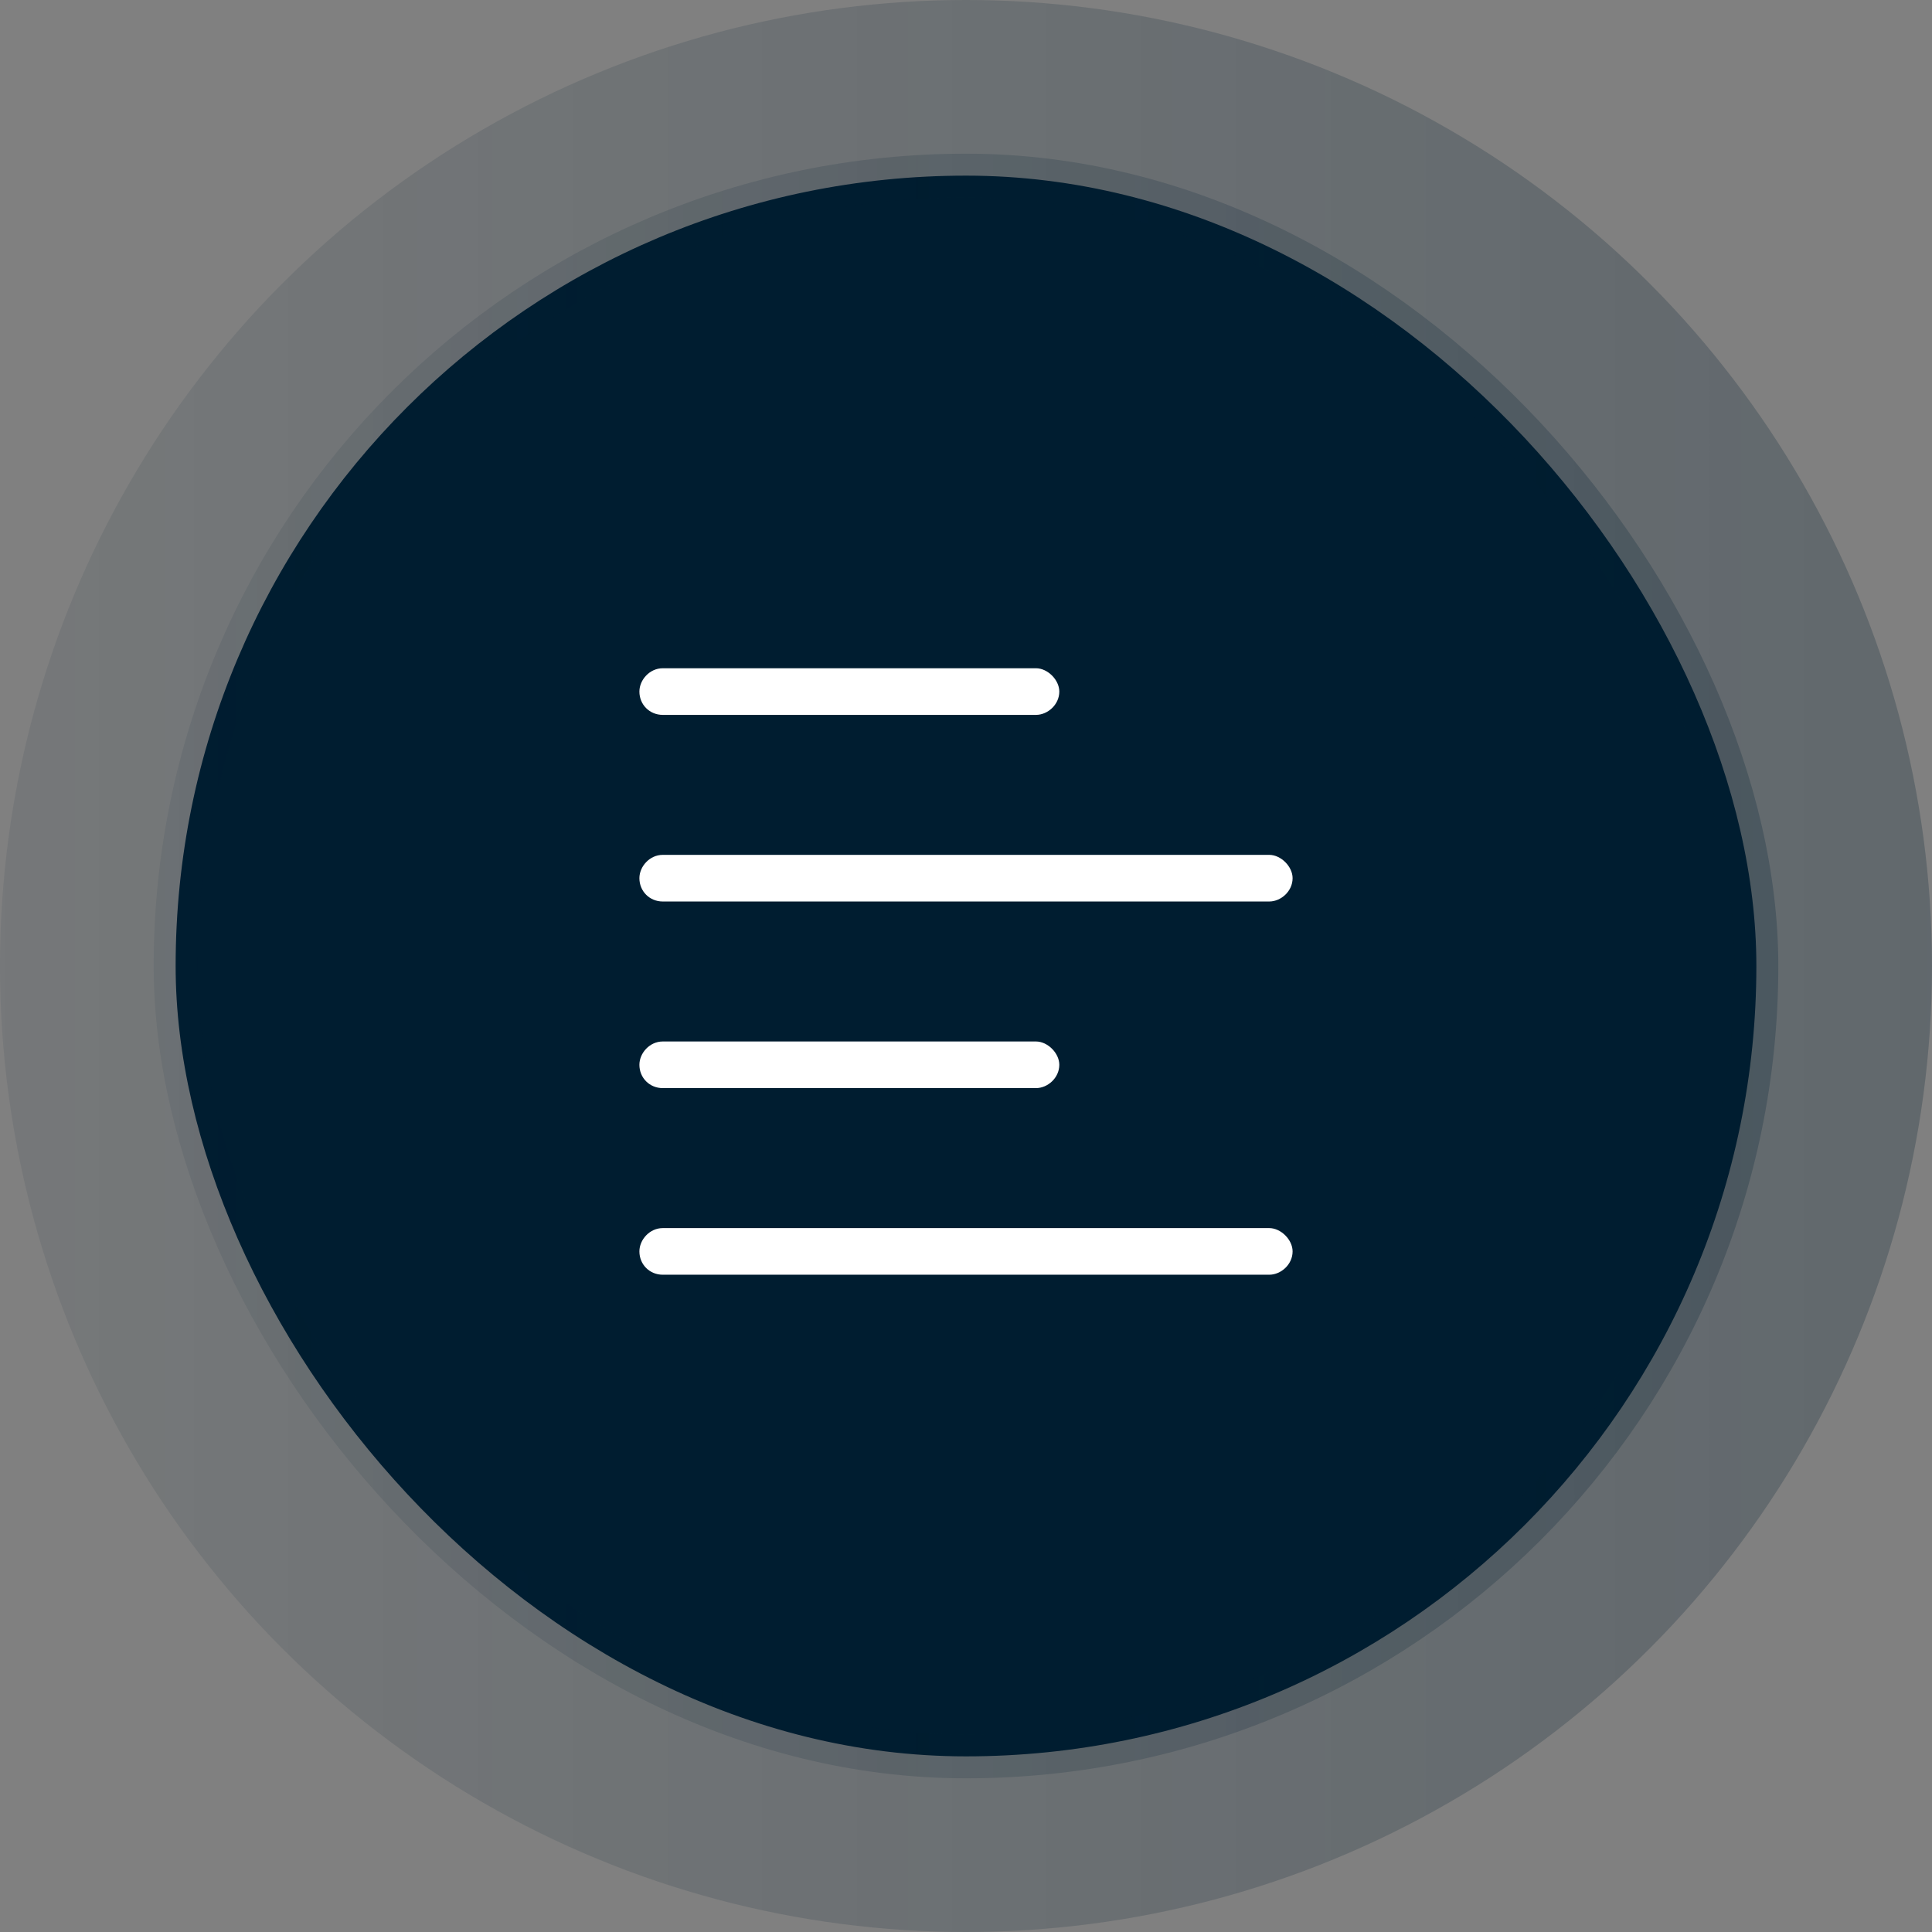
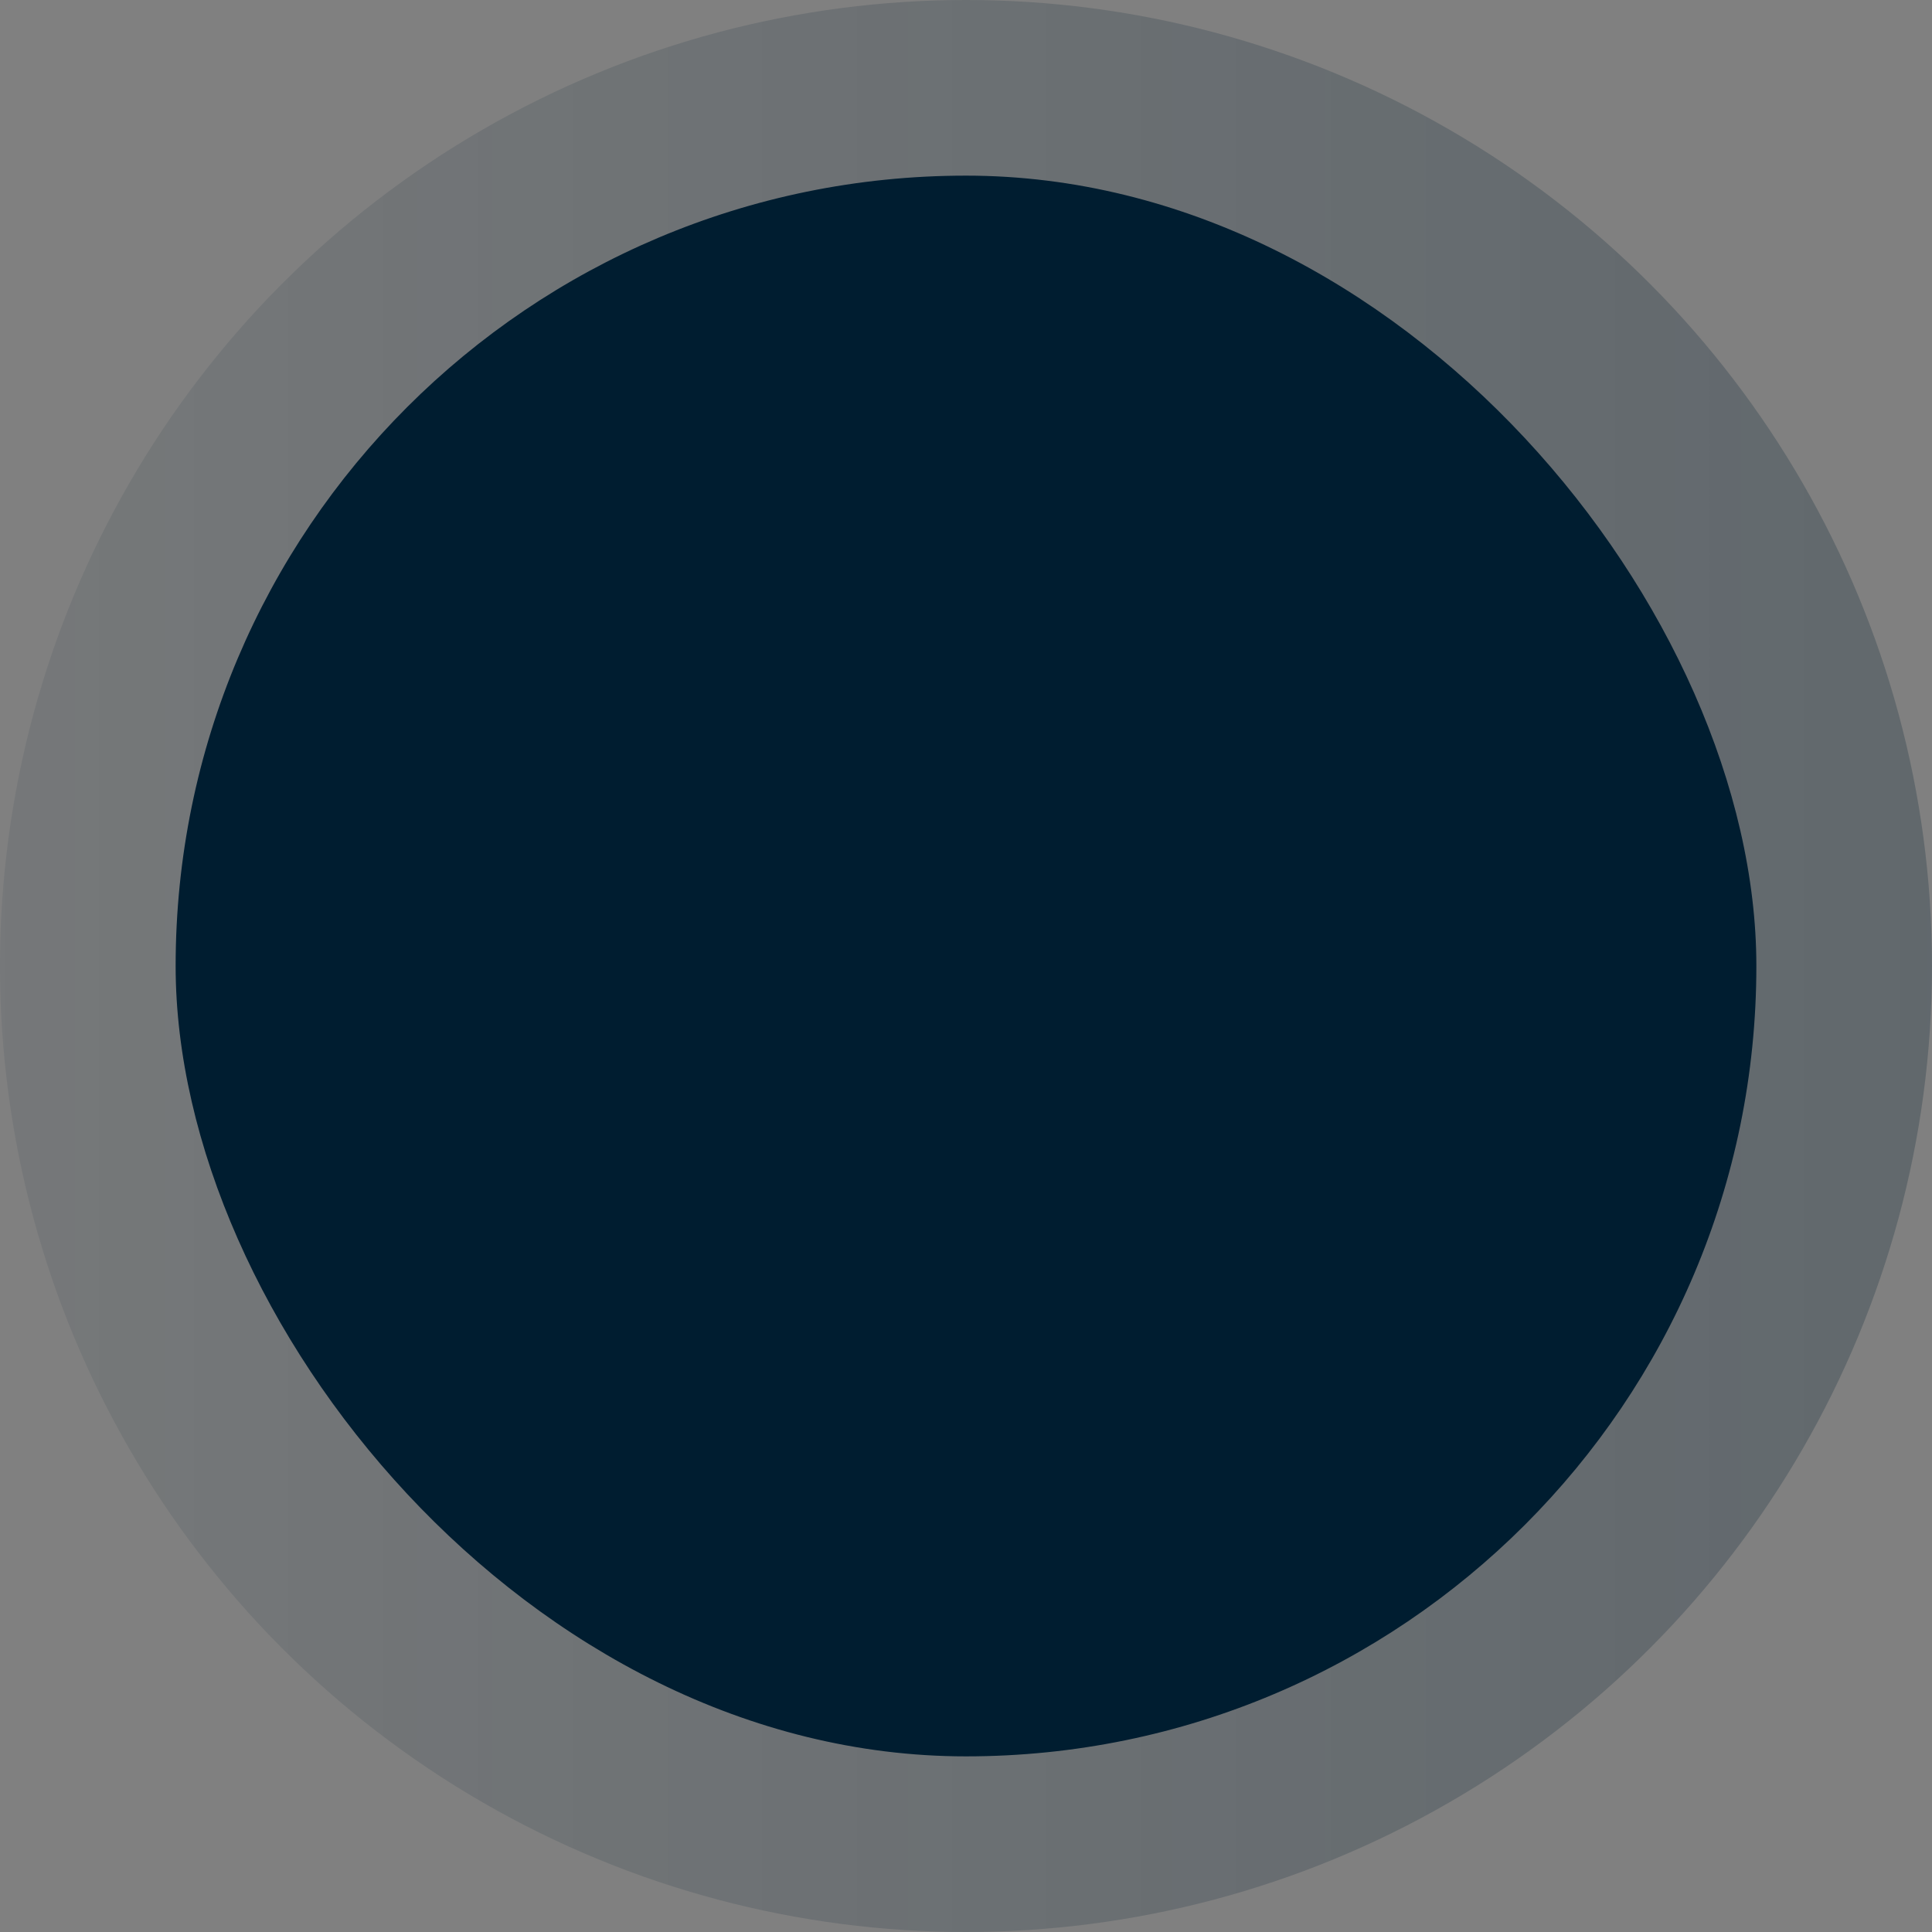
<svg xmlns="http://www.w3.org/2000/svg" width="44" height="44" viewBox="0 0 44 44" fill="none">
  <rect x="0" y="0" width="44" height="44" fill="#808080" stroke="none" />
  <circle cx="22" cy="22" r="22" fill="url(#paint0_linear_4012_6027)" />
  <rect x="4" y="4" width="36" height="36" rx="18" fill="#001D30" />
-   <rect x="4" y="4" width="36" height="36" rx="18" stroke="url(#paint1_linear_4012_6027)" />
-   <path d="M15.094 15.219H23.594C23.859 15.219 24.125 15.484 24.125 15.75C24.125 16.049 23.859 16.281 23.594 16.281H15.094C14.795 16.281 14.562 16.049 14.562 15.75C14.562 15.484 14.795 15.219 15.094 15.219ZM15.094 19.469H28.906C29.172 19.469 29.438 19.734 29.438 20C29.438 20.299 29.172 20.531 28.906 20.531H15.094C14.795 20.531 14.562 20.299 14.562 20C14.562 19.734 14.795 19.469 15.094 19.469ZM14.562 24.25C14.562 23.984 14.795 23.719 15.094 23.719H23.594C23.859 23.719 24.125 23.984 24.125 24.25C24.125 24.549 23.859 24.781 23.594 24.781H15.094C14.795 24.781 14.562 24.549 14.562 24.25ZM15.094 27.969H28.906C29.172 27.969 29.438 28.234 29.438 28.5C29.438 28.799 29.172 29.031 28.906 29.031H15.094C14.795 29.031 14.562 28.799 14.562 28.5C14.562 28.234 14.795 27.969 15.094 27.969Z" fill="white" />
  <defs>
    <linearGradient id="paint0_linear_4012_6027" x1="0" y1="22" x2="44" y2="22" gradientUnits="userSpaceOnUse">
      <stop stop-color="#001D30" stop-opacity="0.08" />
      <stop offset="1" stop-color="#001D30" stop-opacity="0.24" />
    </linearGradient>
    <linearGradient id="paint1_linear_4012_6027" x1="4" y1="22" x2="40" y2="22" gradientUnits="userSpaceOnUse">
      <stop stop-color="#001D30" stop-opacity="0.08" />
      <stop offset="1" stop-color="#001D30" stop-opacity="0.24" />
    </linearGradient>
  </defs>
</svg>